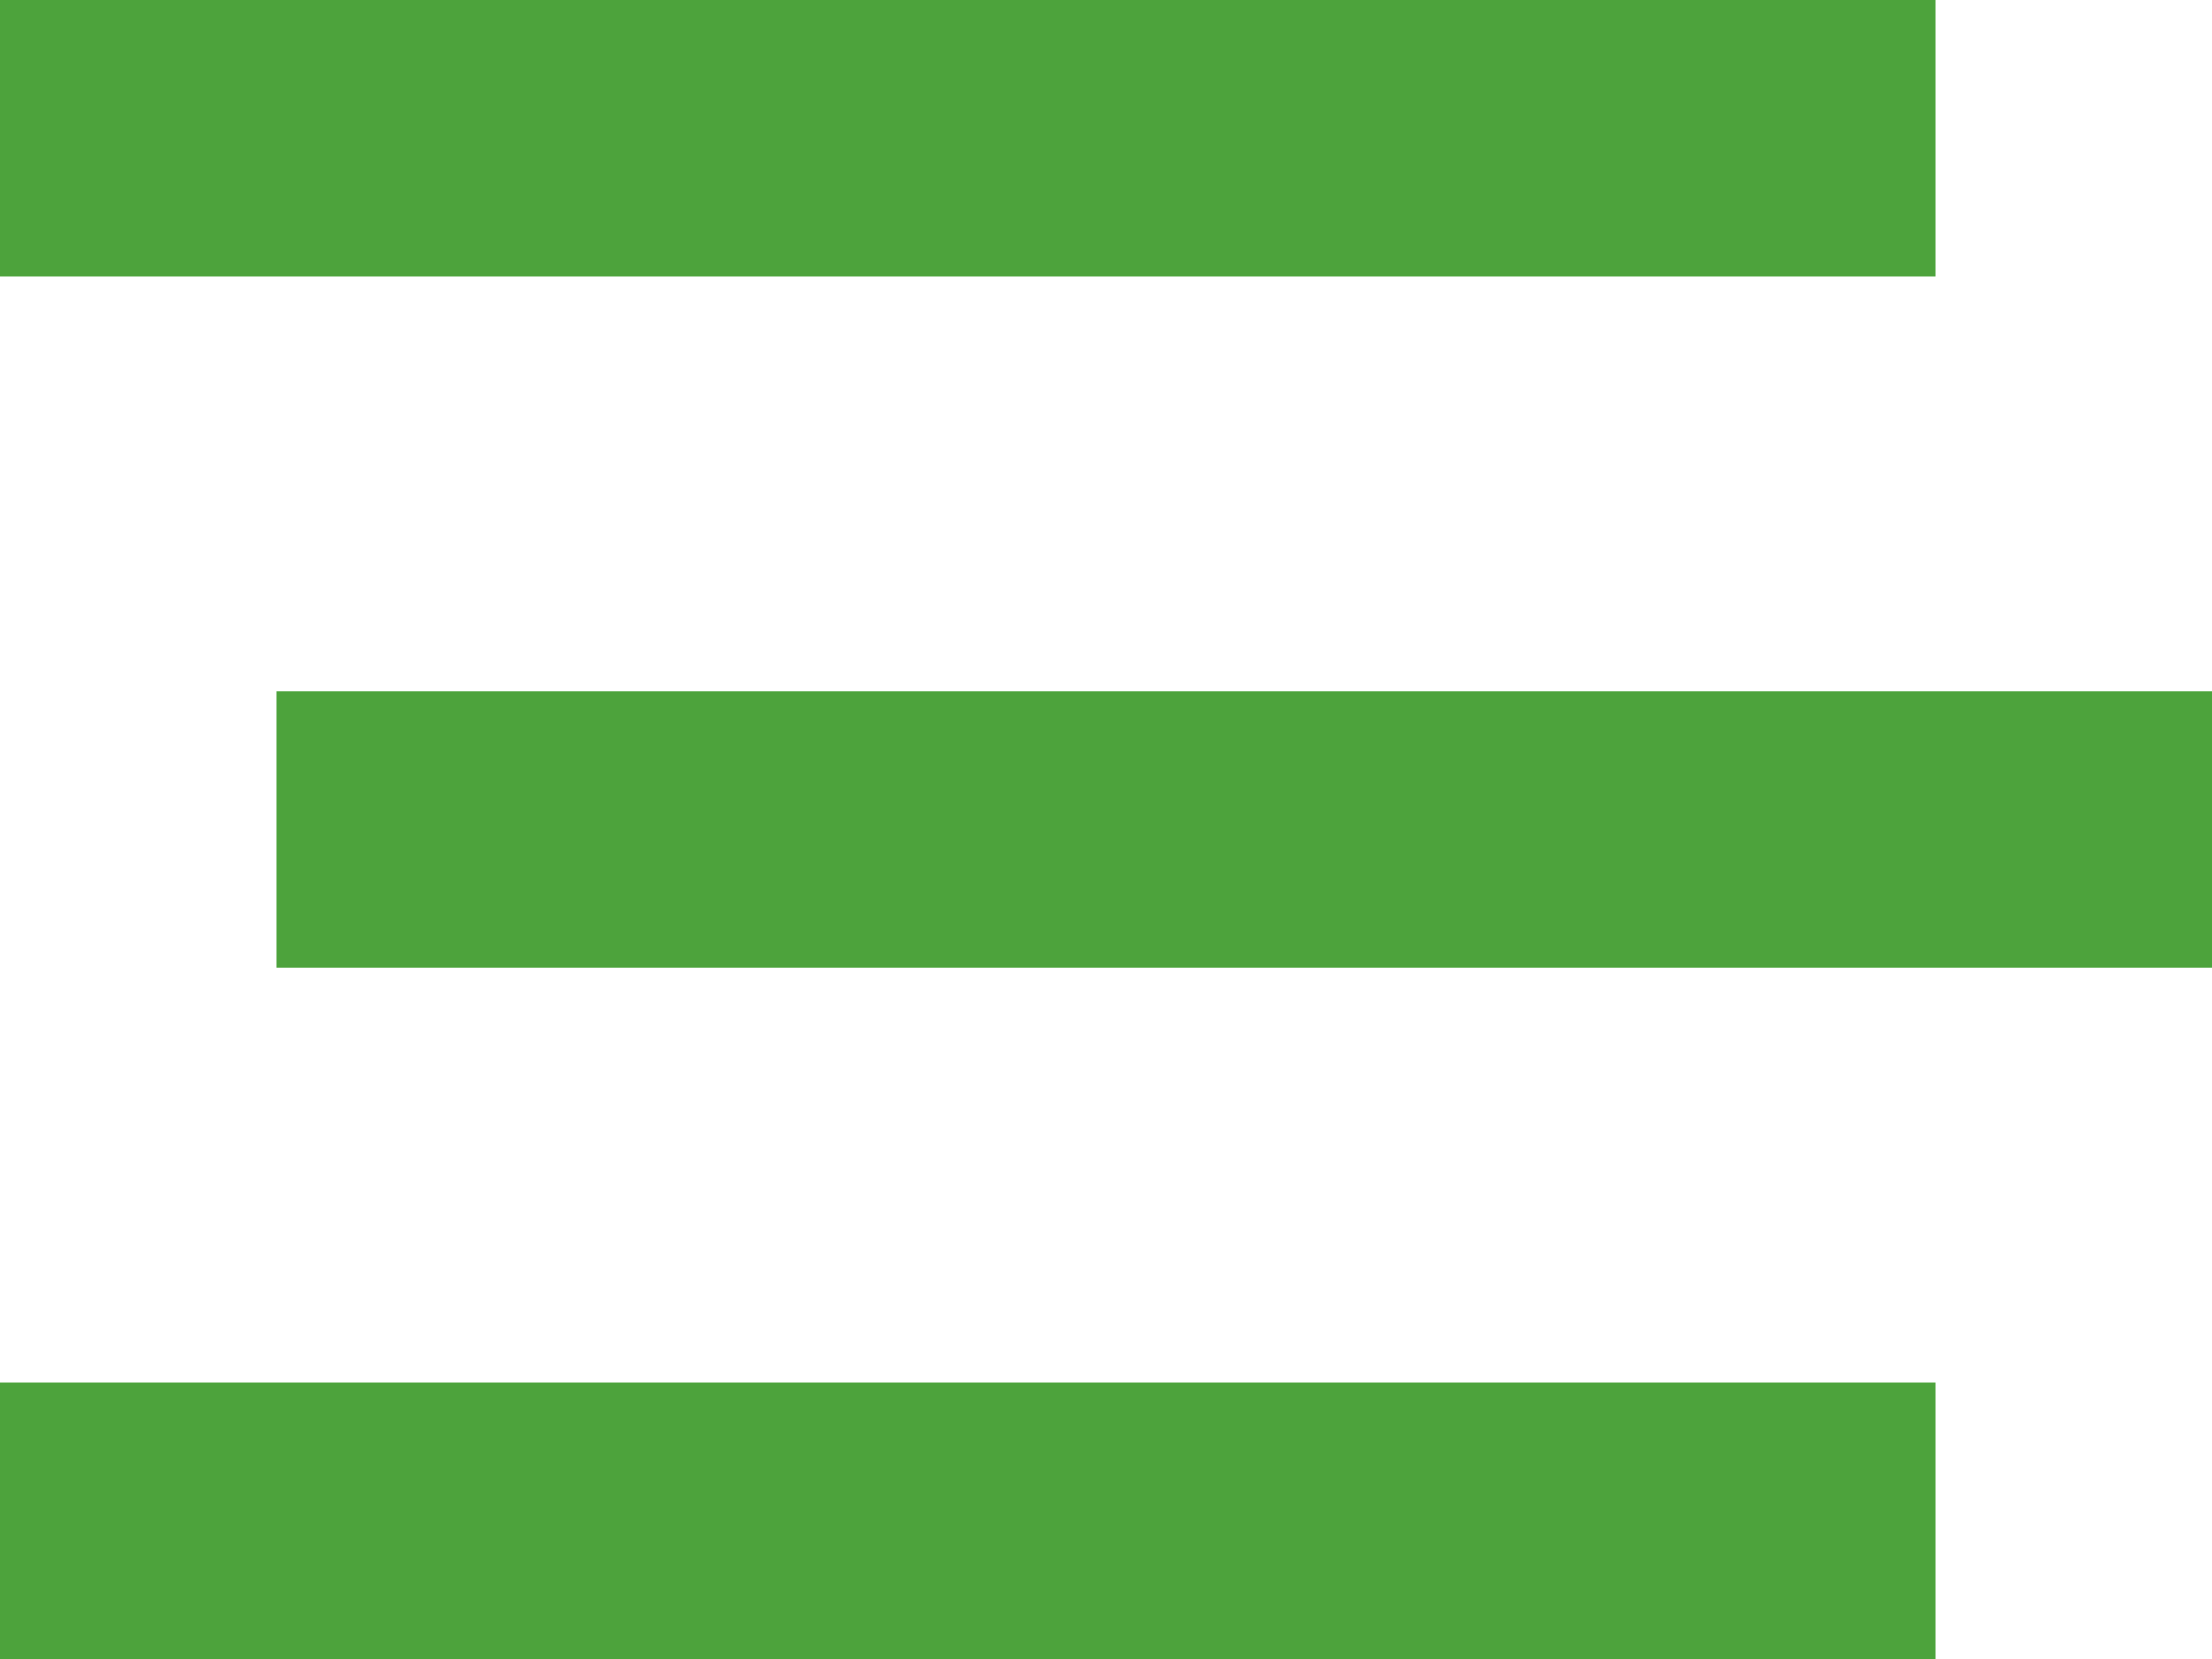
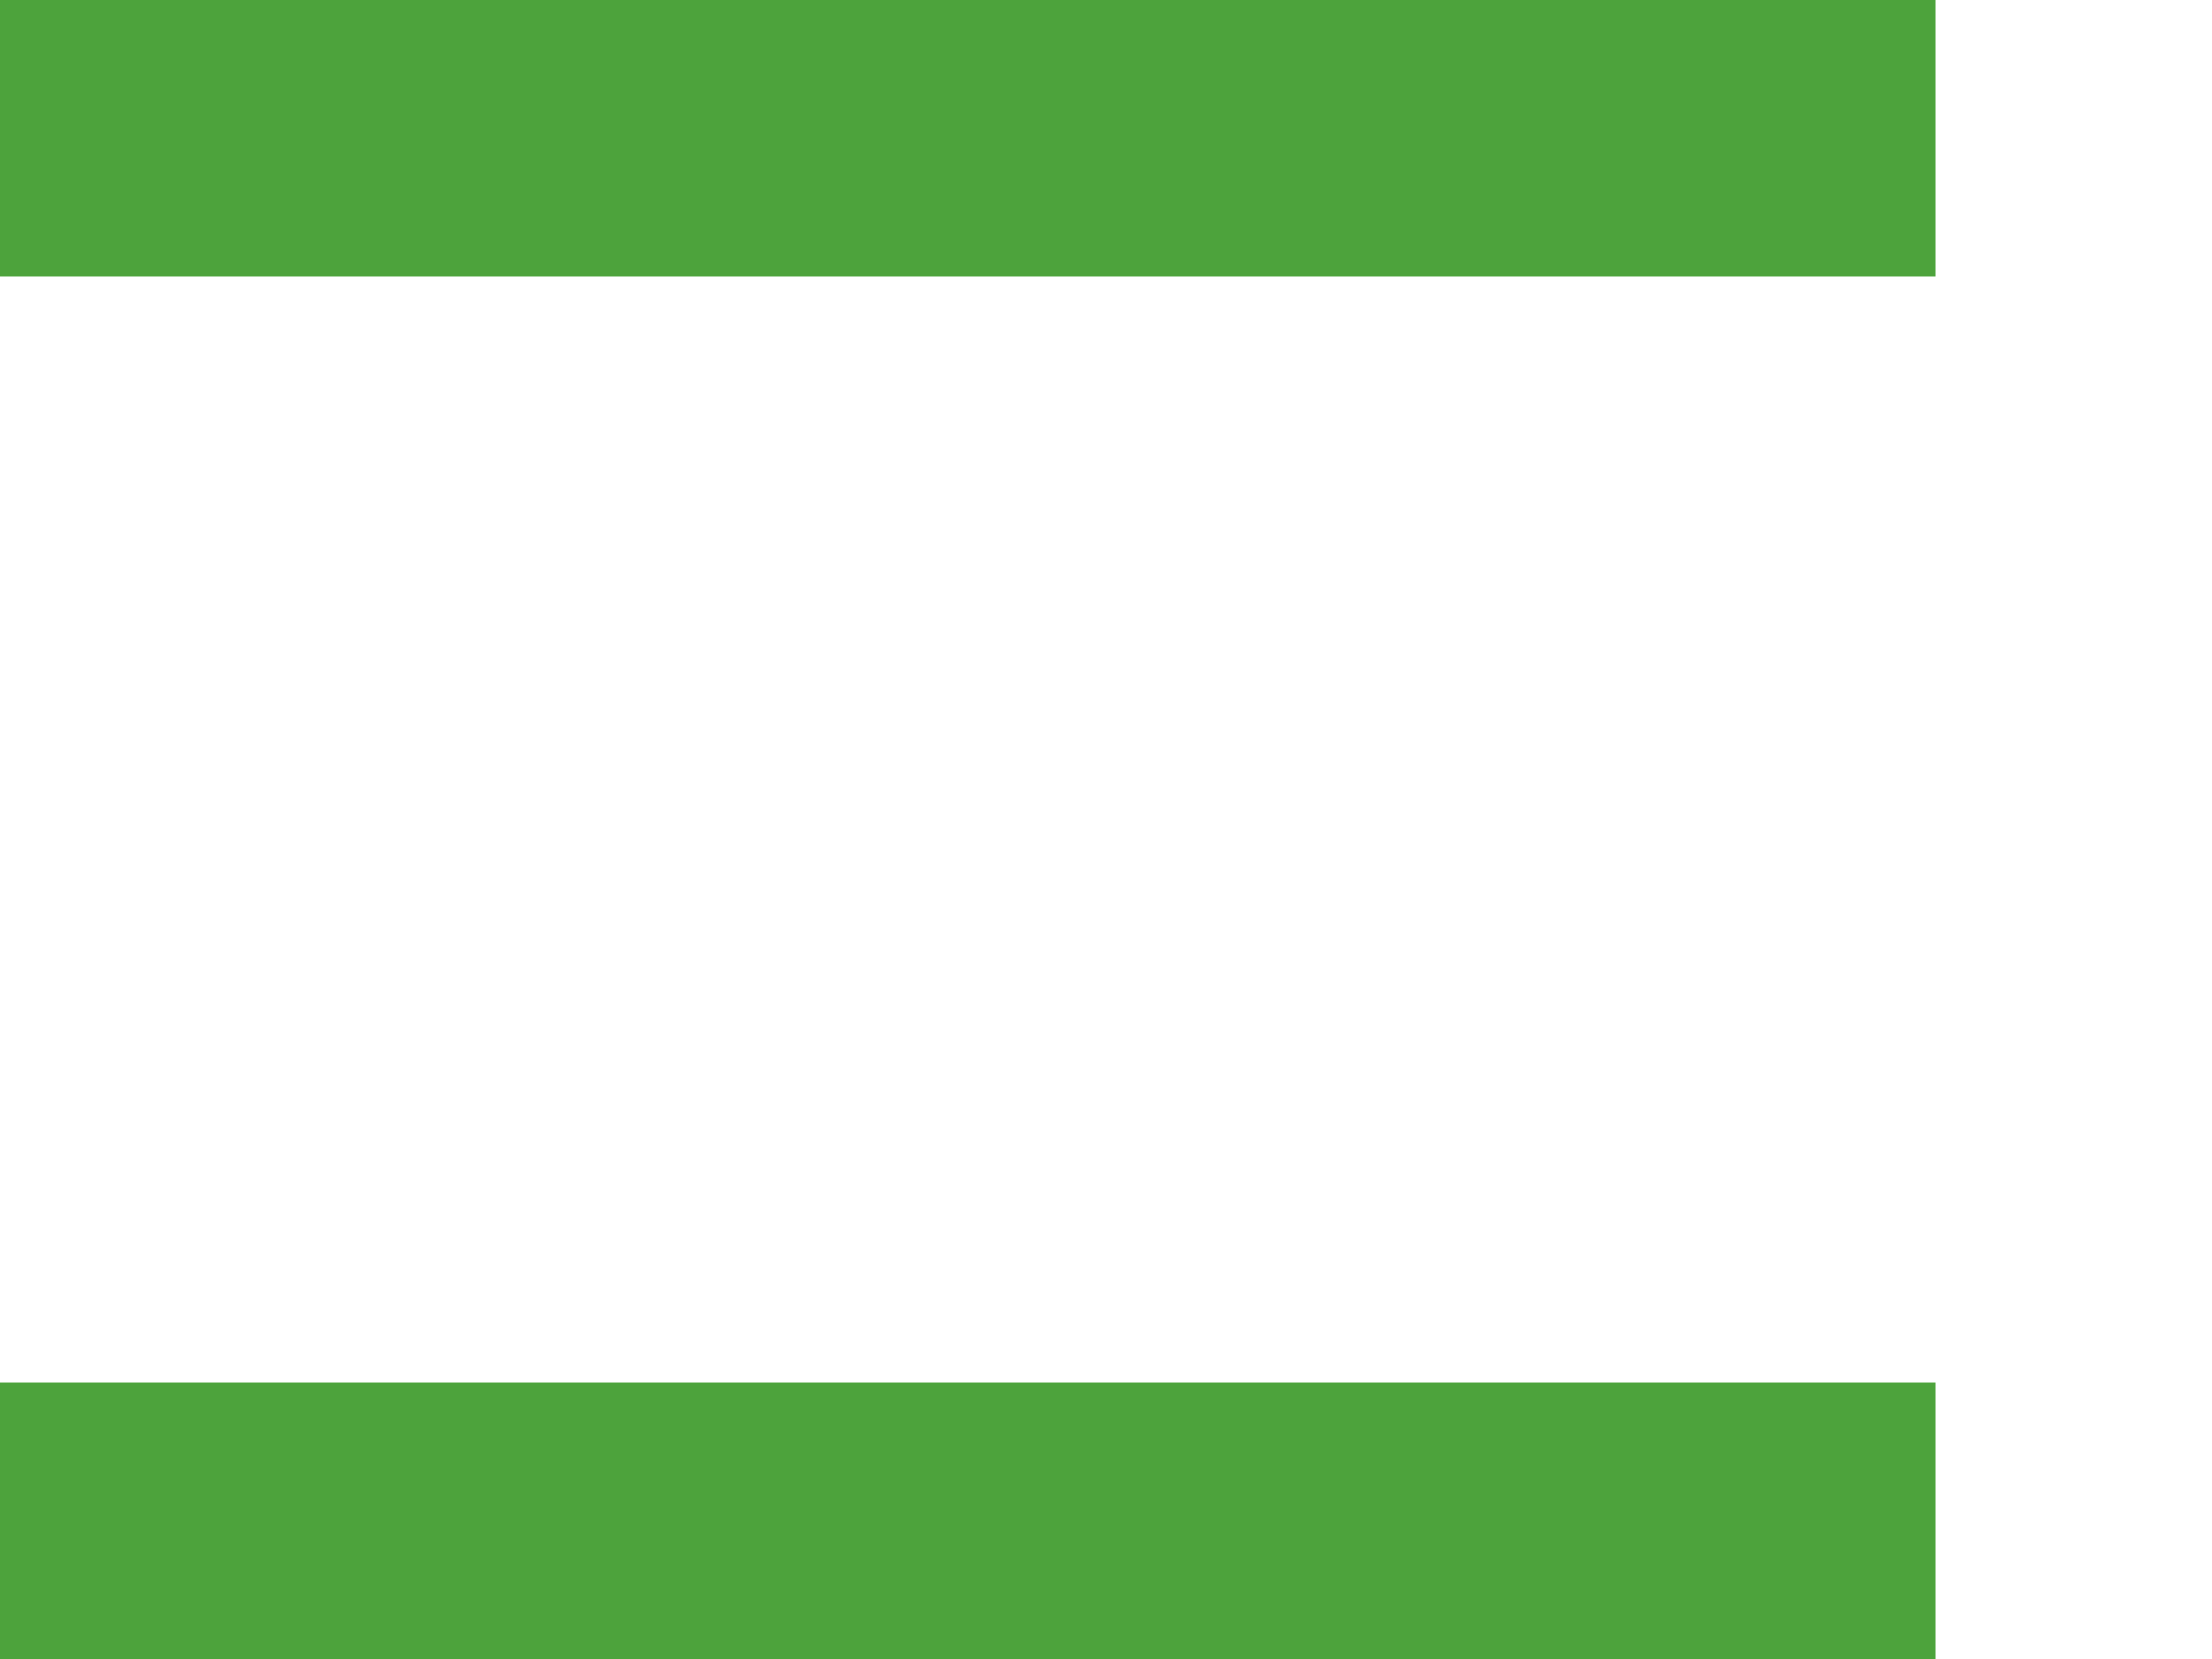
<svg xmlns="http://www.w3.org/2000/svg" width="39.571" height="29.678" viewBox="0 0 39.571 29.678">
-   <path d="M0,64H34.625v4.946H0ZM4.946,76.366H39.571v4.946H4.946ZM34.625,88.732v4.946H0V88.732Z" transform="translate(0 -64)" fill="#4da33c" />
+   <path d="M0,64H34.625v4.946H0ZM4.946,76.366H39.571H4.946ZM34.625,88.732v4.946H0V88.732Z" transform="translate(0 -64)" fill="#4da33c" />
</svg>